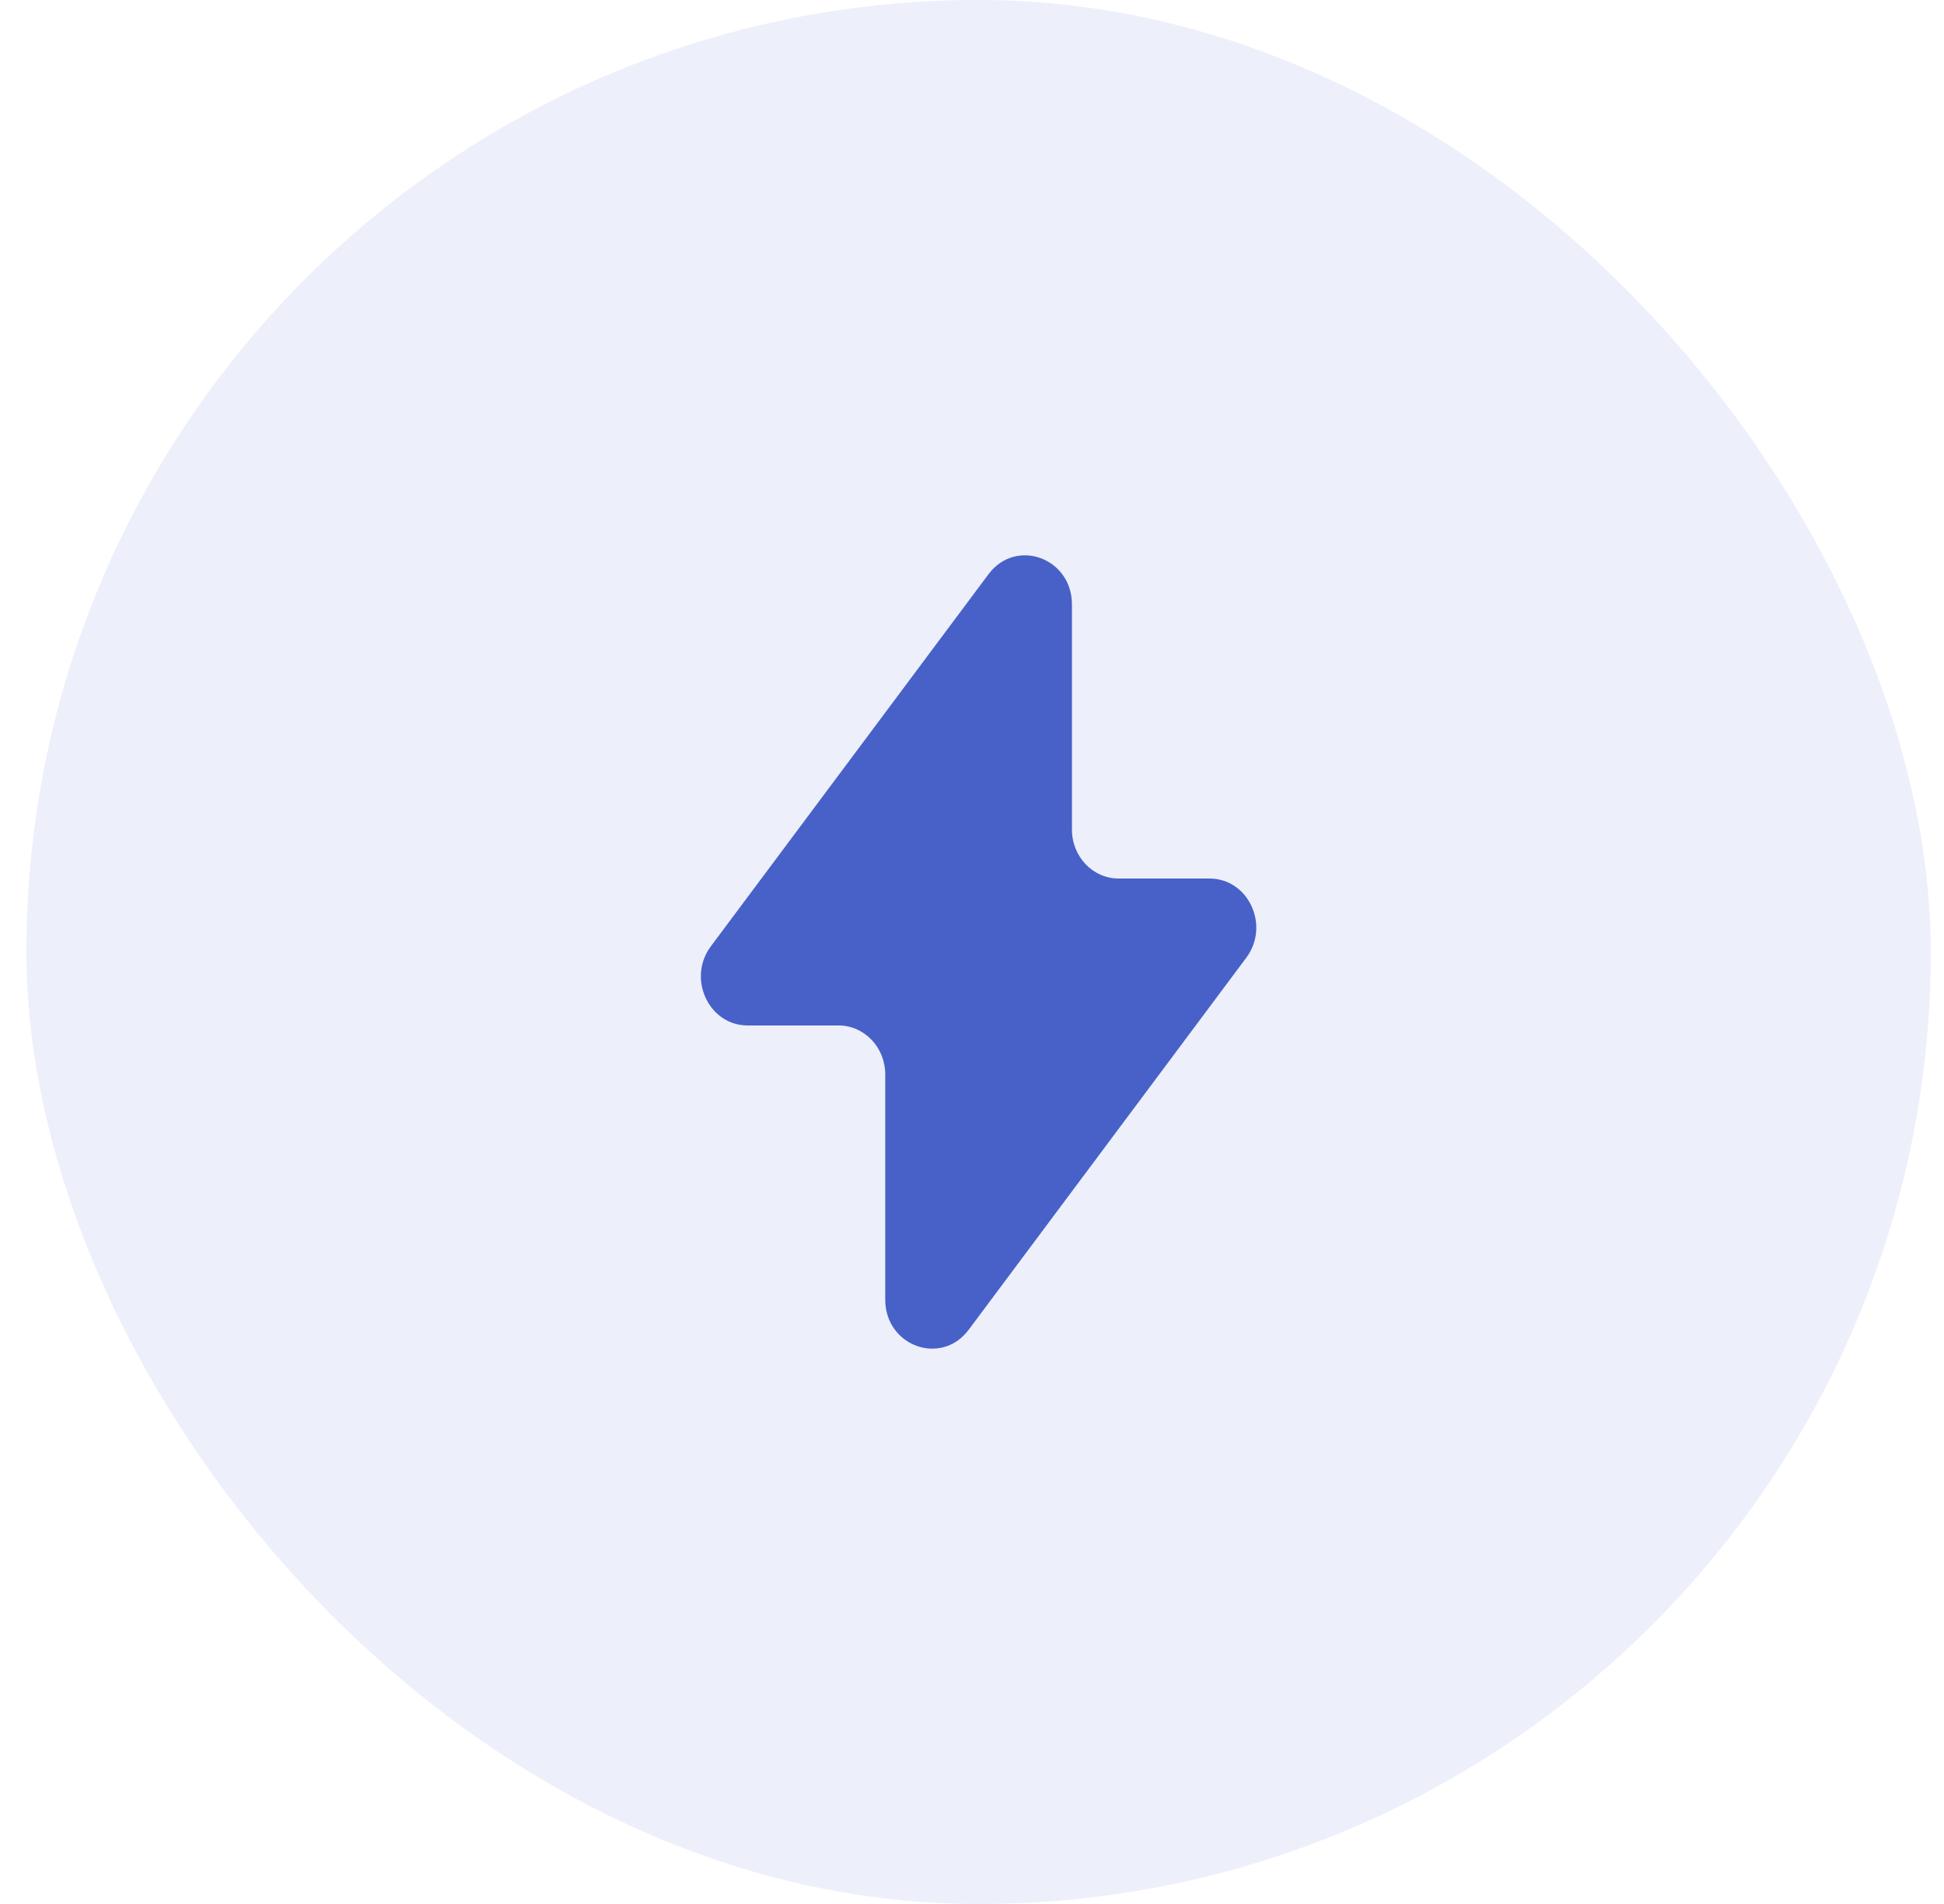
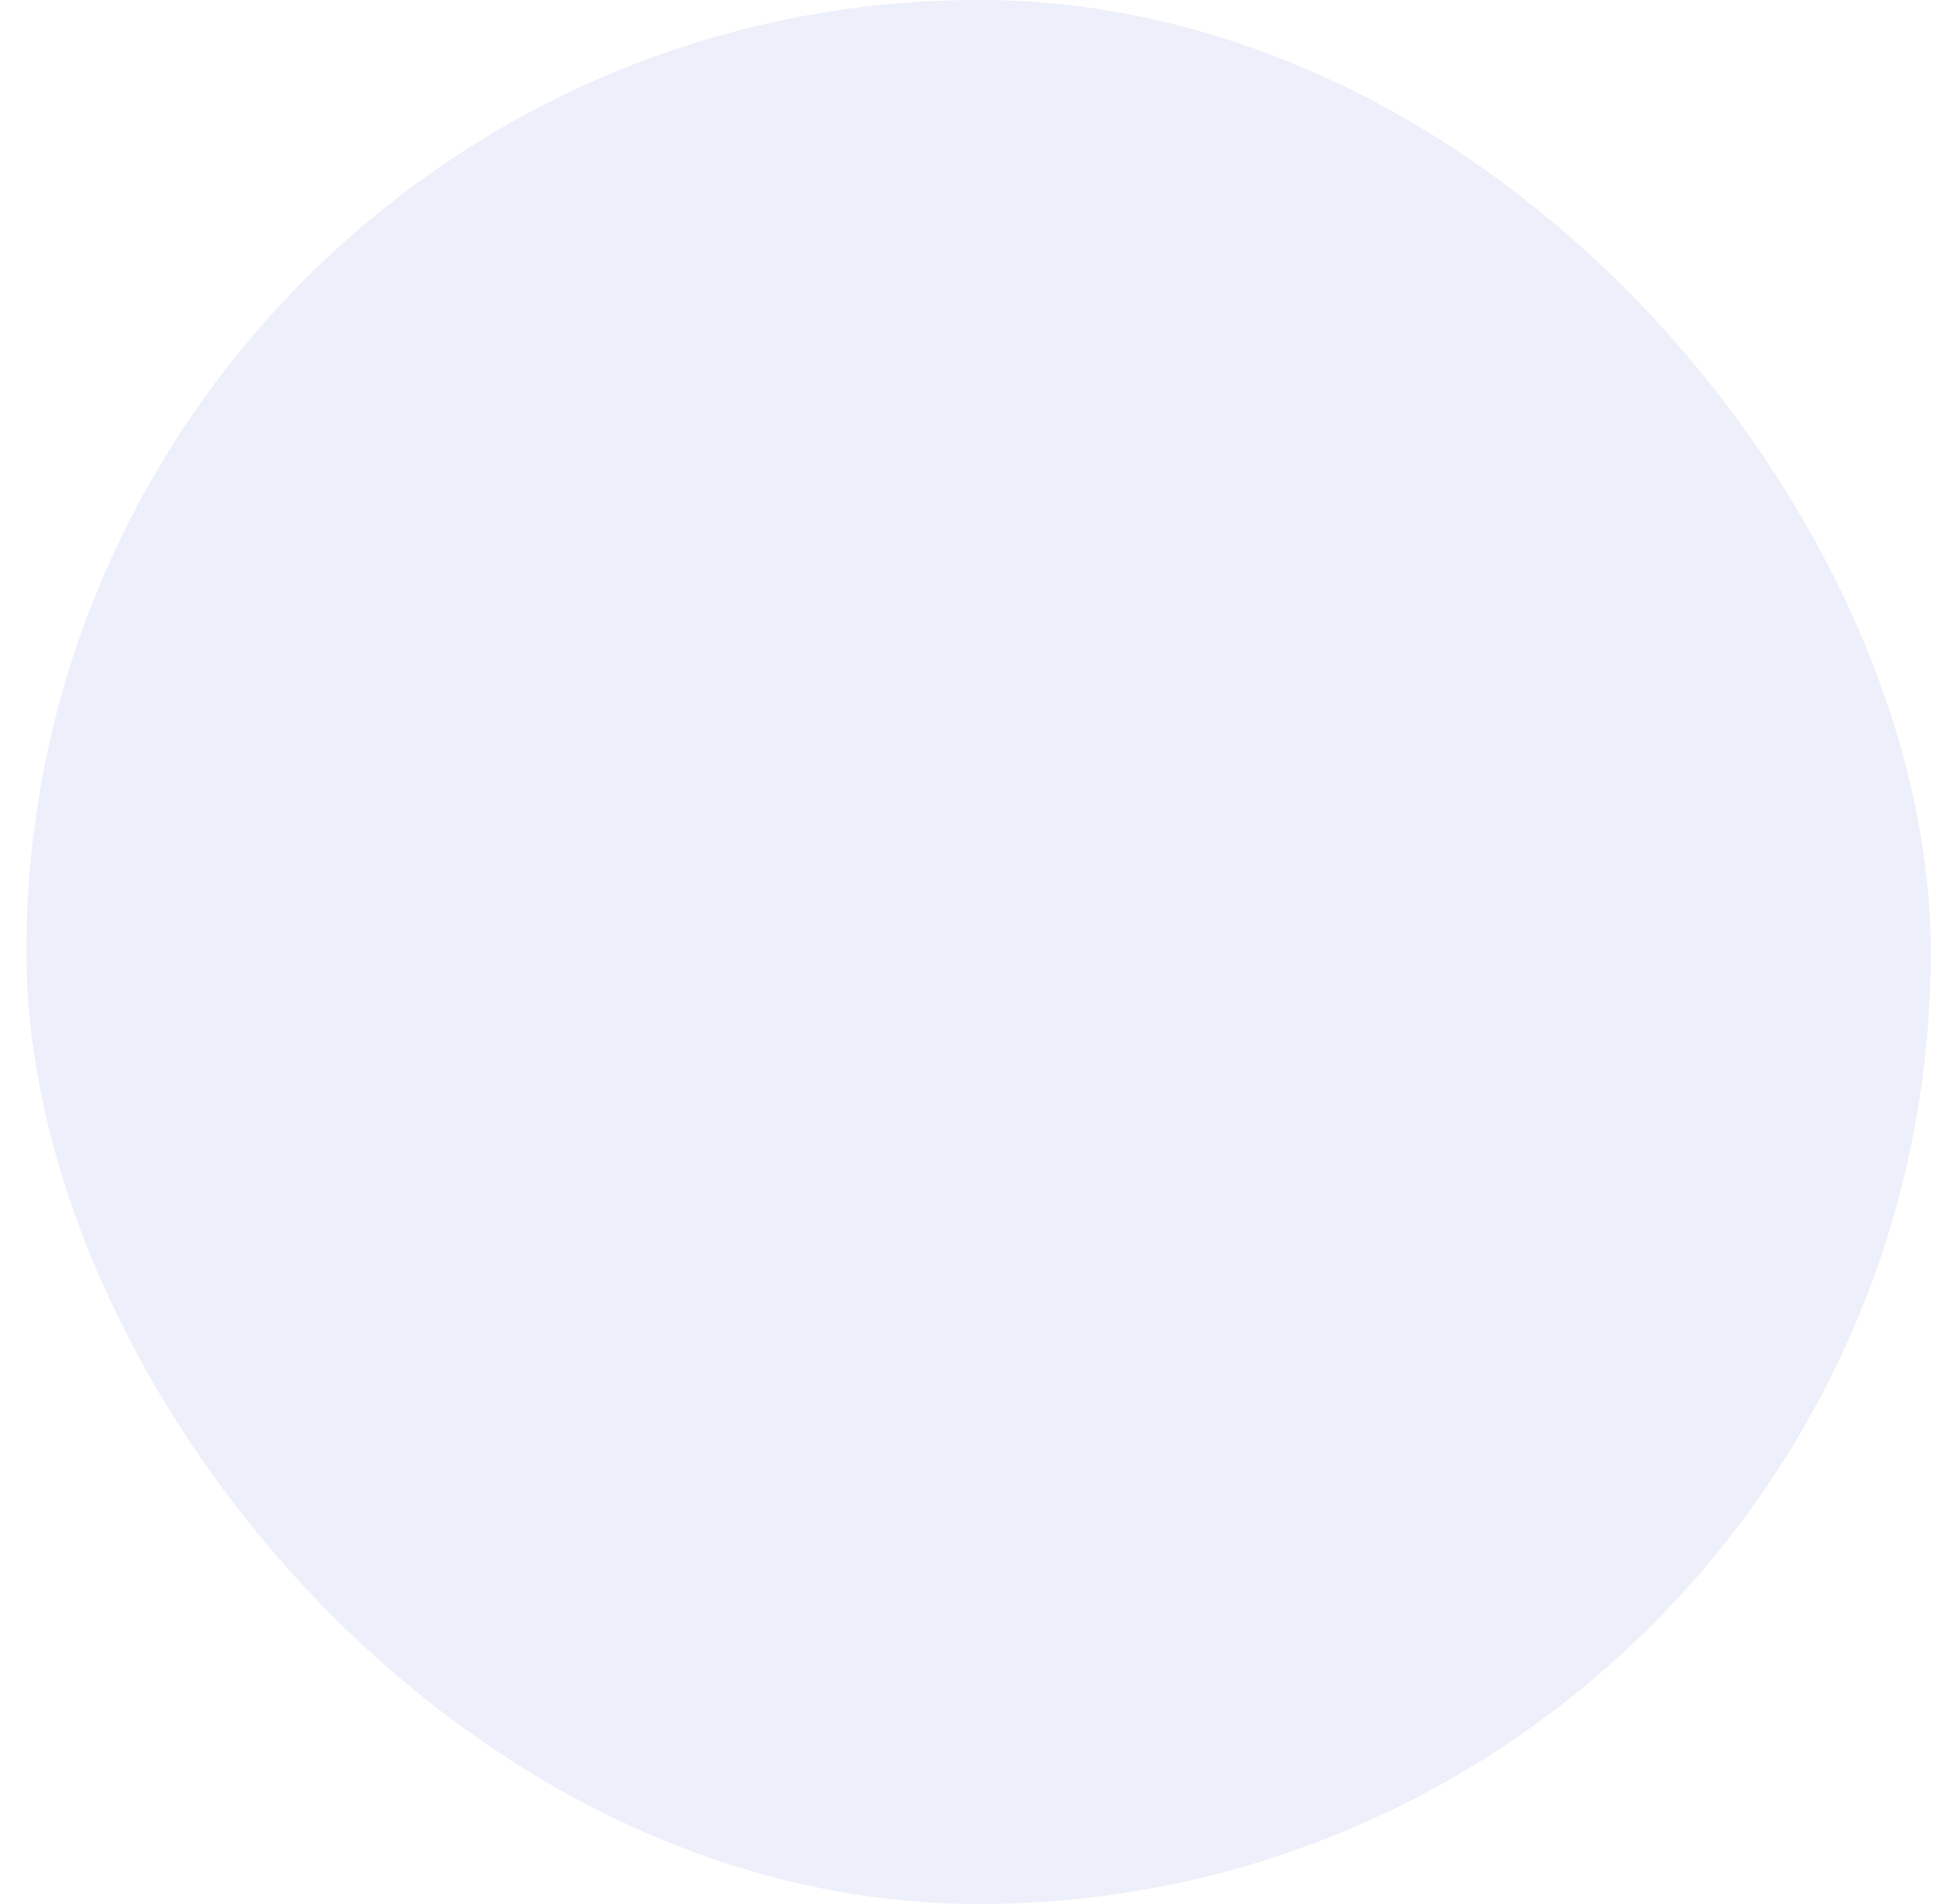
<svg xmlns="http://www.w3.org/2000/svg" width="49" height="48" viewBox="0 0 49 48" fill="none">
  <rect x="0.666" width="48" height="48" rx="24" fill="#4761C8" fill-opacity="0.1" />
-   <path d="M17.918 23.856L24.916 14.476C25.605 13.552 27.019 14.063 27.019 15.237V20.914C27.019 21.596 27.546 22.148 28.196 22.148H30.487C31.468 22.148 32.018 23.333 31.414 24.144L24.416 33.524C23.727 34.448 22.313 33.937 22.313 32.763V27.086C22.313 26.404 21.786 25.852 21.136 25.852H18.845C17.864 25.852 17.314 24.667 17.918 23.856Z" fill="#4761C8" />
</svg>